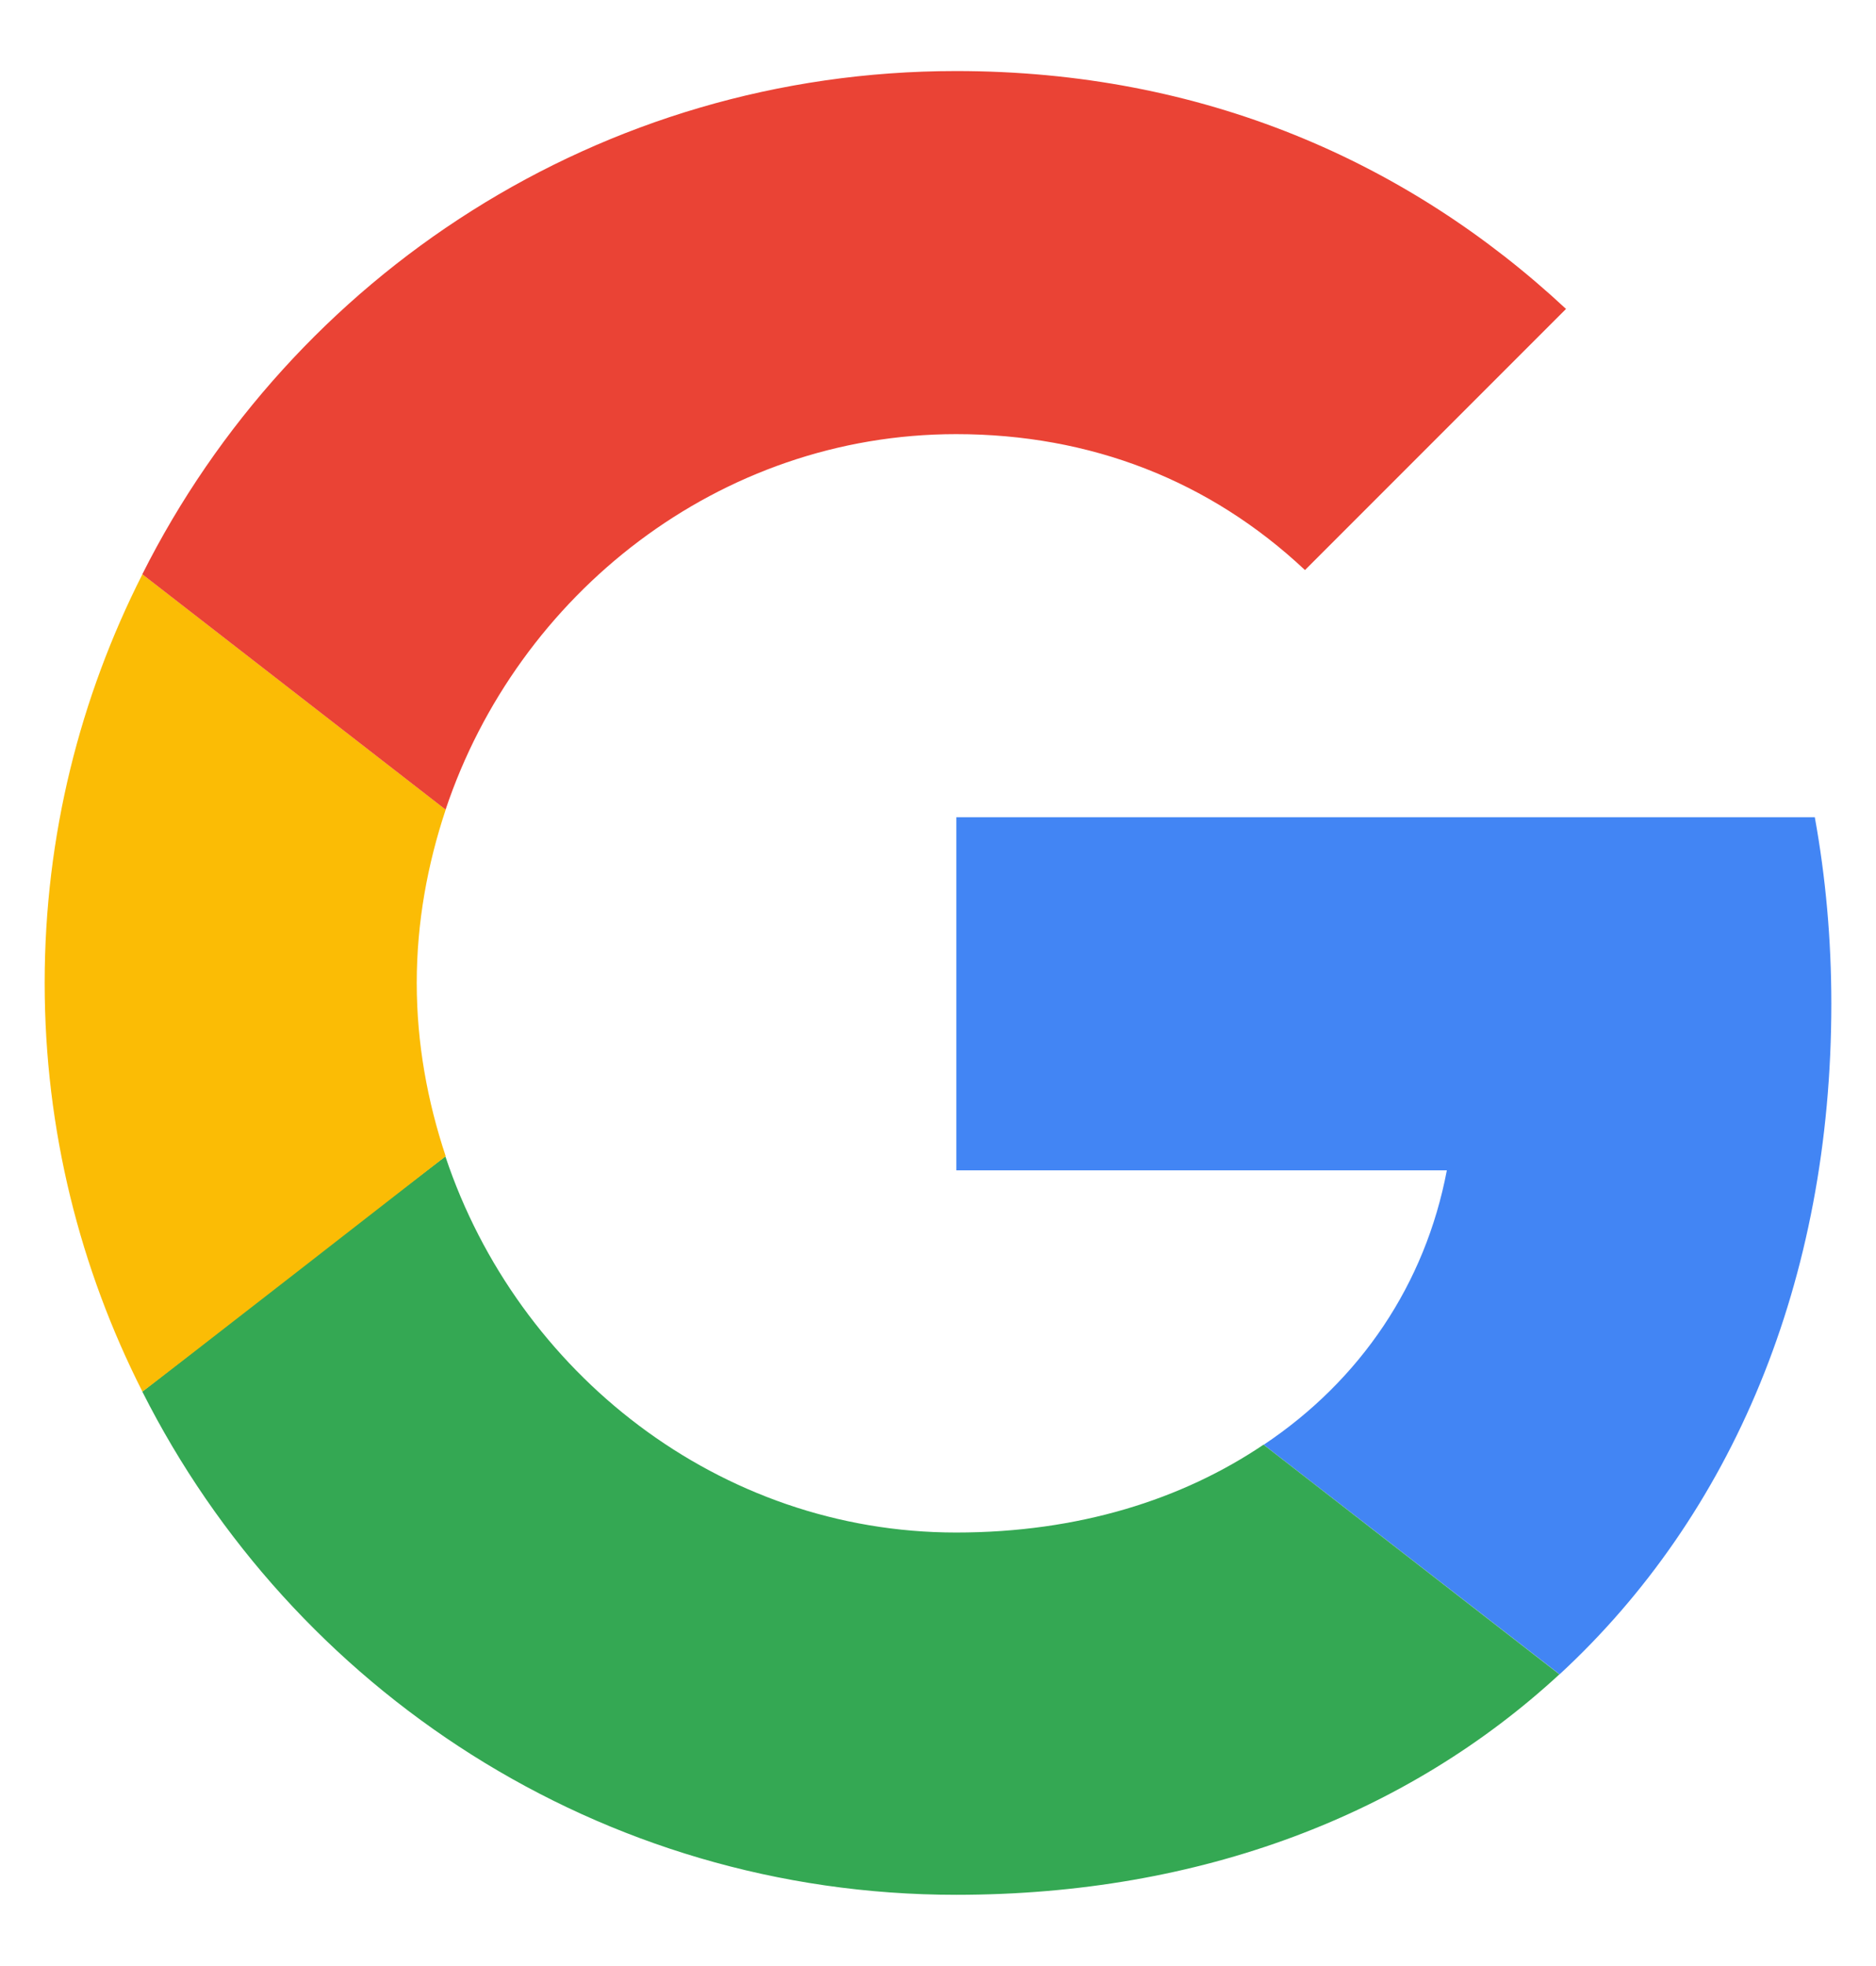
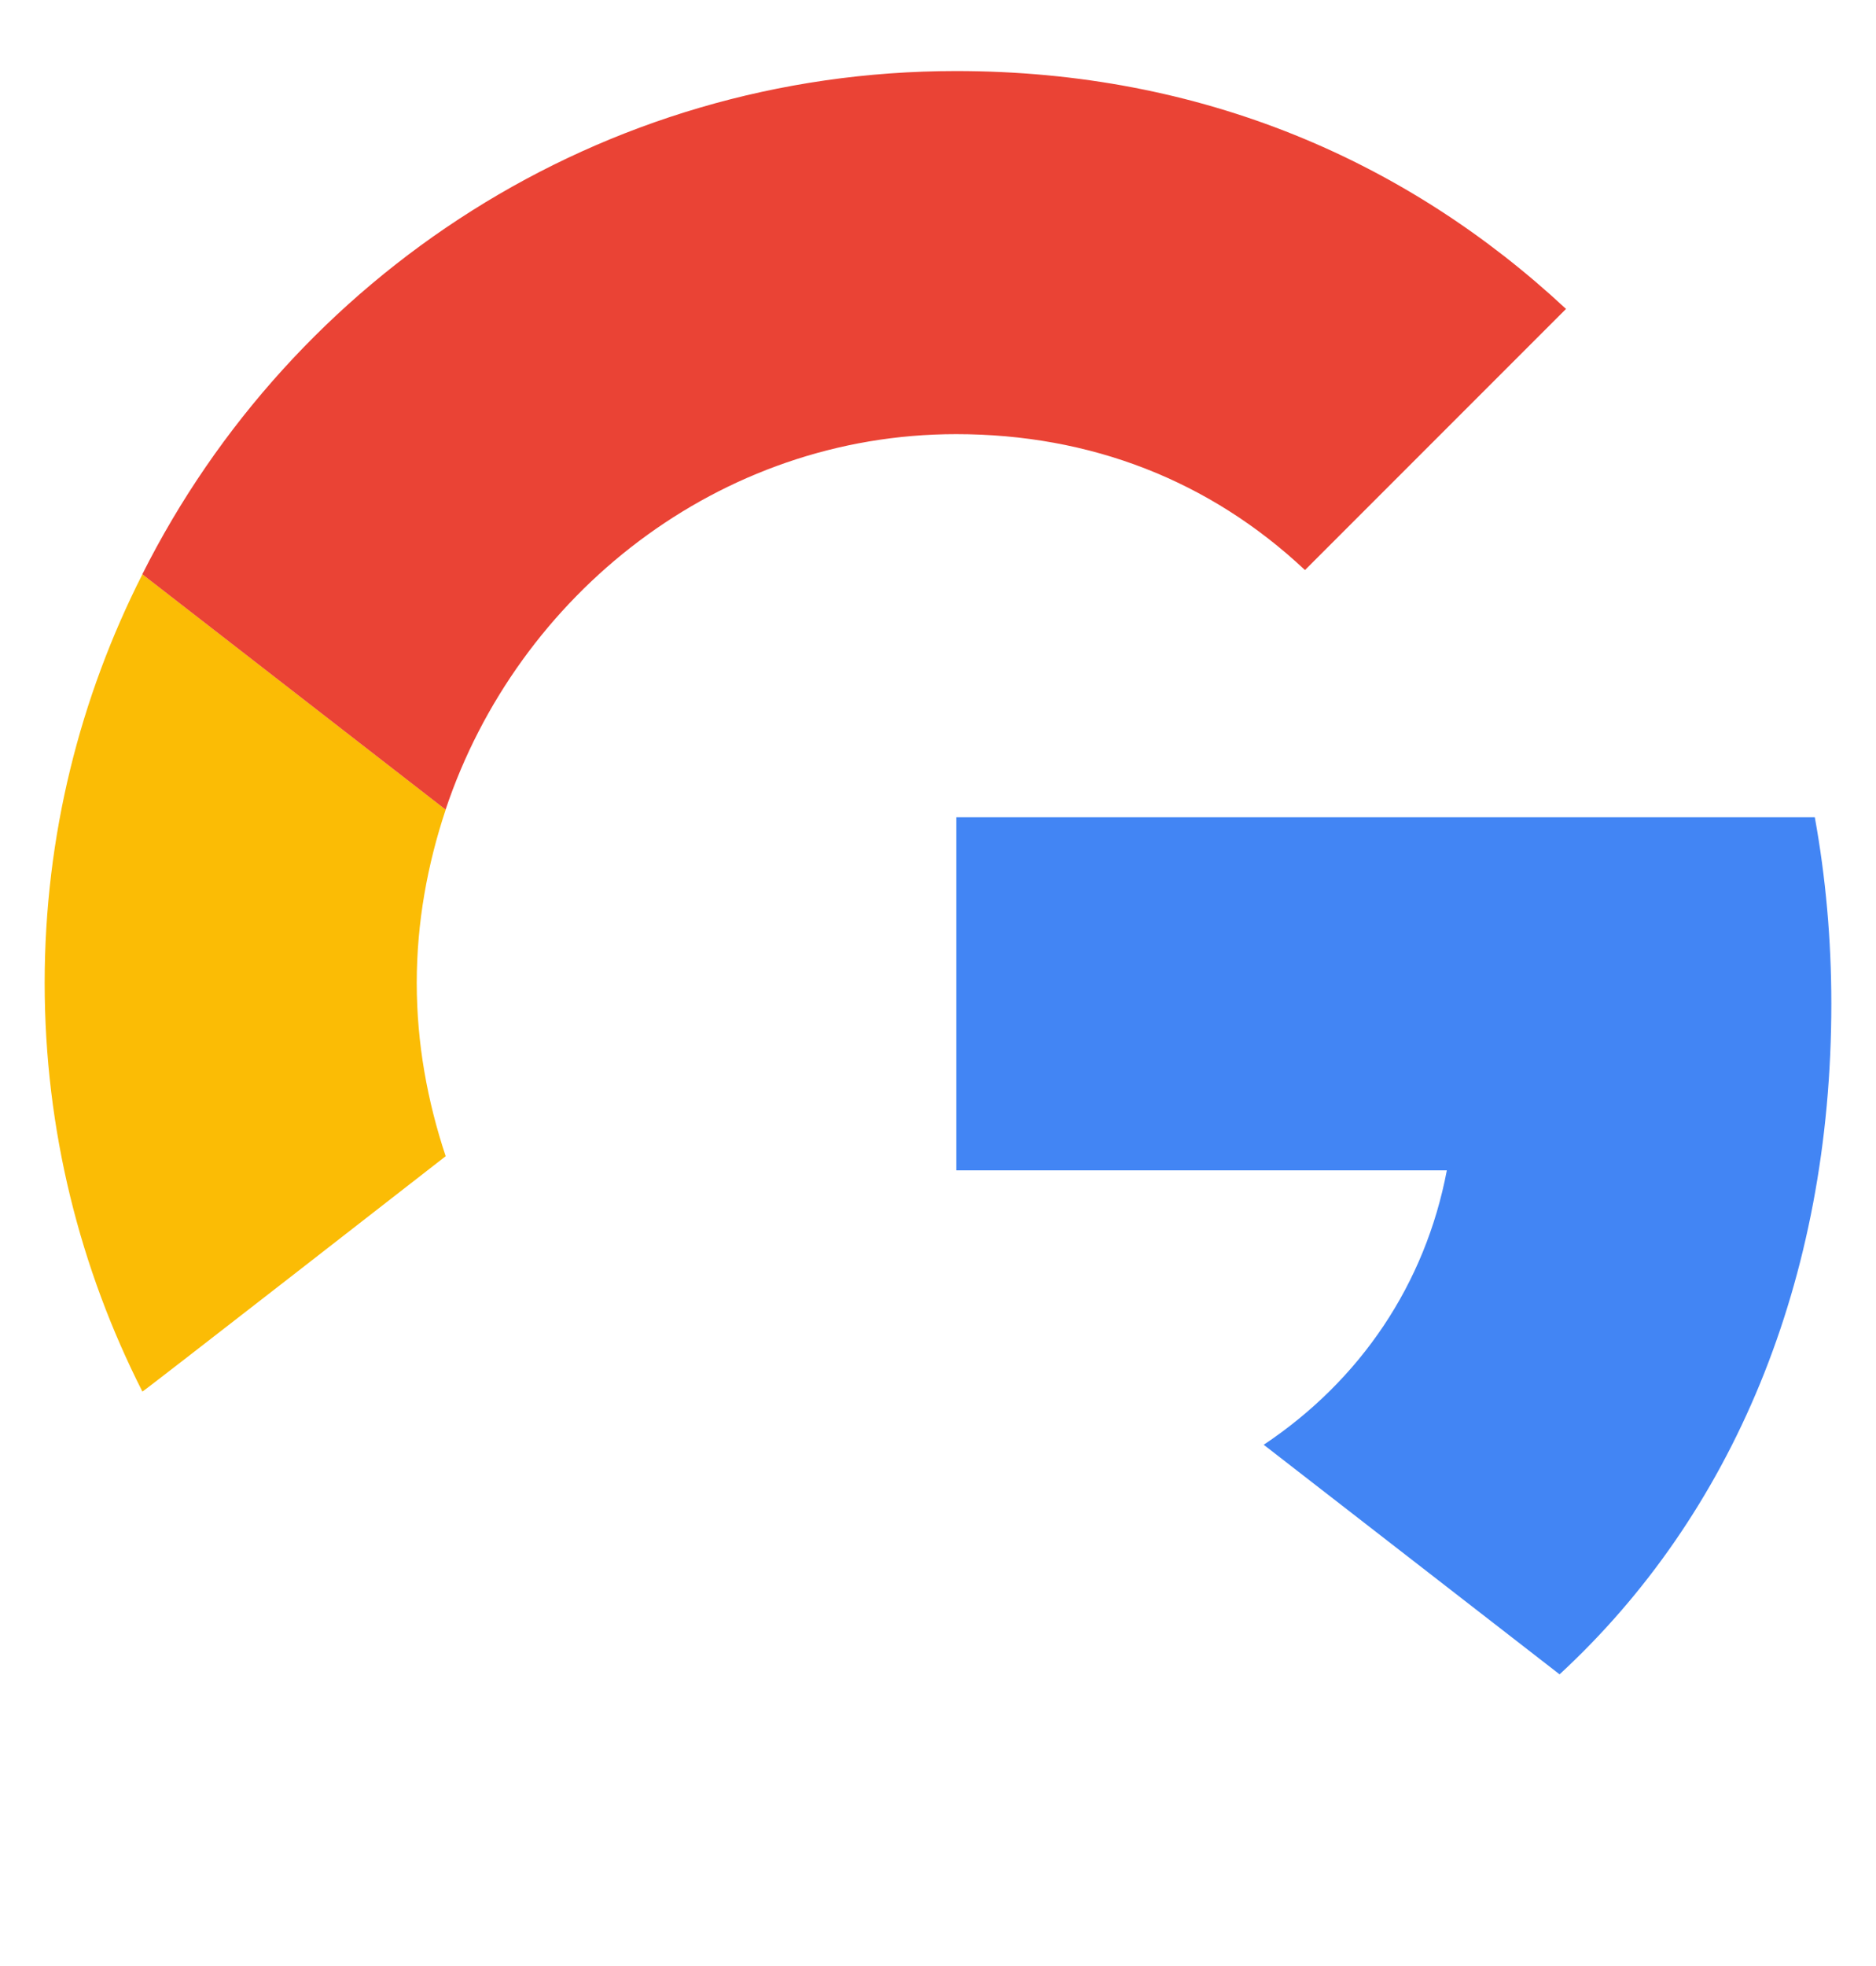
<svg xmlns="http://www.w3.org/2000/svg" width="21" height="22" viewBox="0 0 21 22" fill="none">
  <g id="Group">
    <path id="Vector" d="M10.705 9.145V13.096H16.196C15.955 14.367 15.231 15.443 14.146 16.167L17.458 18.736C19.387 16.955 20.5 14.339 20.5 11.232C20.5 10.508 20.436 9.812 20.315 9.145L10.705 9.145Z" fill="#4285F4" />
-     <path id="Vector_2" d="M4.984 12.941L4.237 13.513L1.593 15.572C3.272 18.903 6.714 21.203 10.703 21.203C13.457 21.203 15.767 20.294 17.456 18.736L14.144 16.166C13.235 16.779 12.075 17.149 10.703 17.149C8.049 17.149 5.795 15.359 4.988 12.947L4.984 12.941Z" fill="#34A853" />
    <path id="Vector_3" d="M1.594 6.426C0.898 7.799 0.5 9.348 0.5 10.999C0.5 12.65 0.898 14.199 1.594 15.572C1.594 15.582 4.989 12.938 4.989 12.938C4.785 12.325 4.665 11.676 4.665 10.999C4.665 10.322 4.785 9.672 4.989 9.06L1.594 6.426Z" fill="#FBBC05" />
    <path id="Vector_4" d="M10.703 4.858C12.206 4.858 13.541 5.377 14.608 6.379L17.53 3.457C15.758 1.806 13.458 0.795 10.703 0.795C6.714 0.795 3.272 3.086 1.593 6.426L4.988 9.06C5.795 6.648 8.05 4.858 10.703 4.858Z" fill="#EA4335" />
  </g>
</svg>